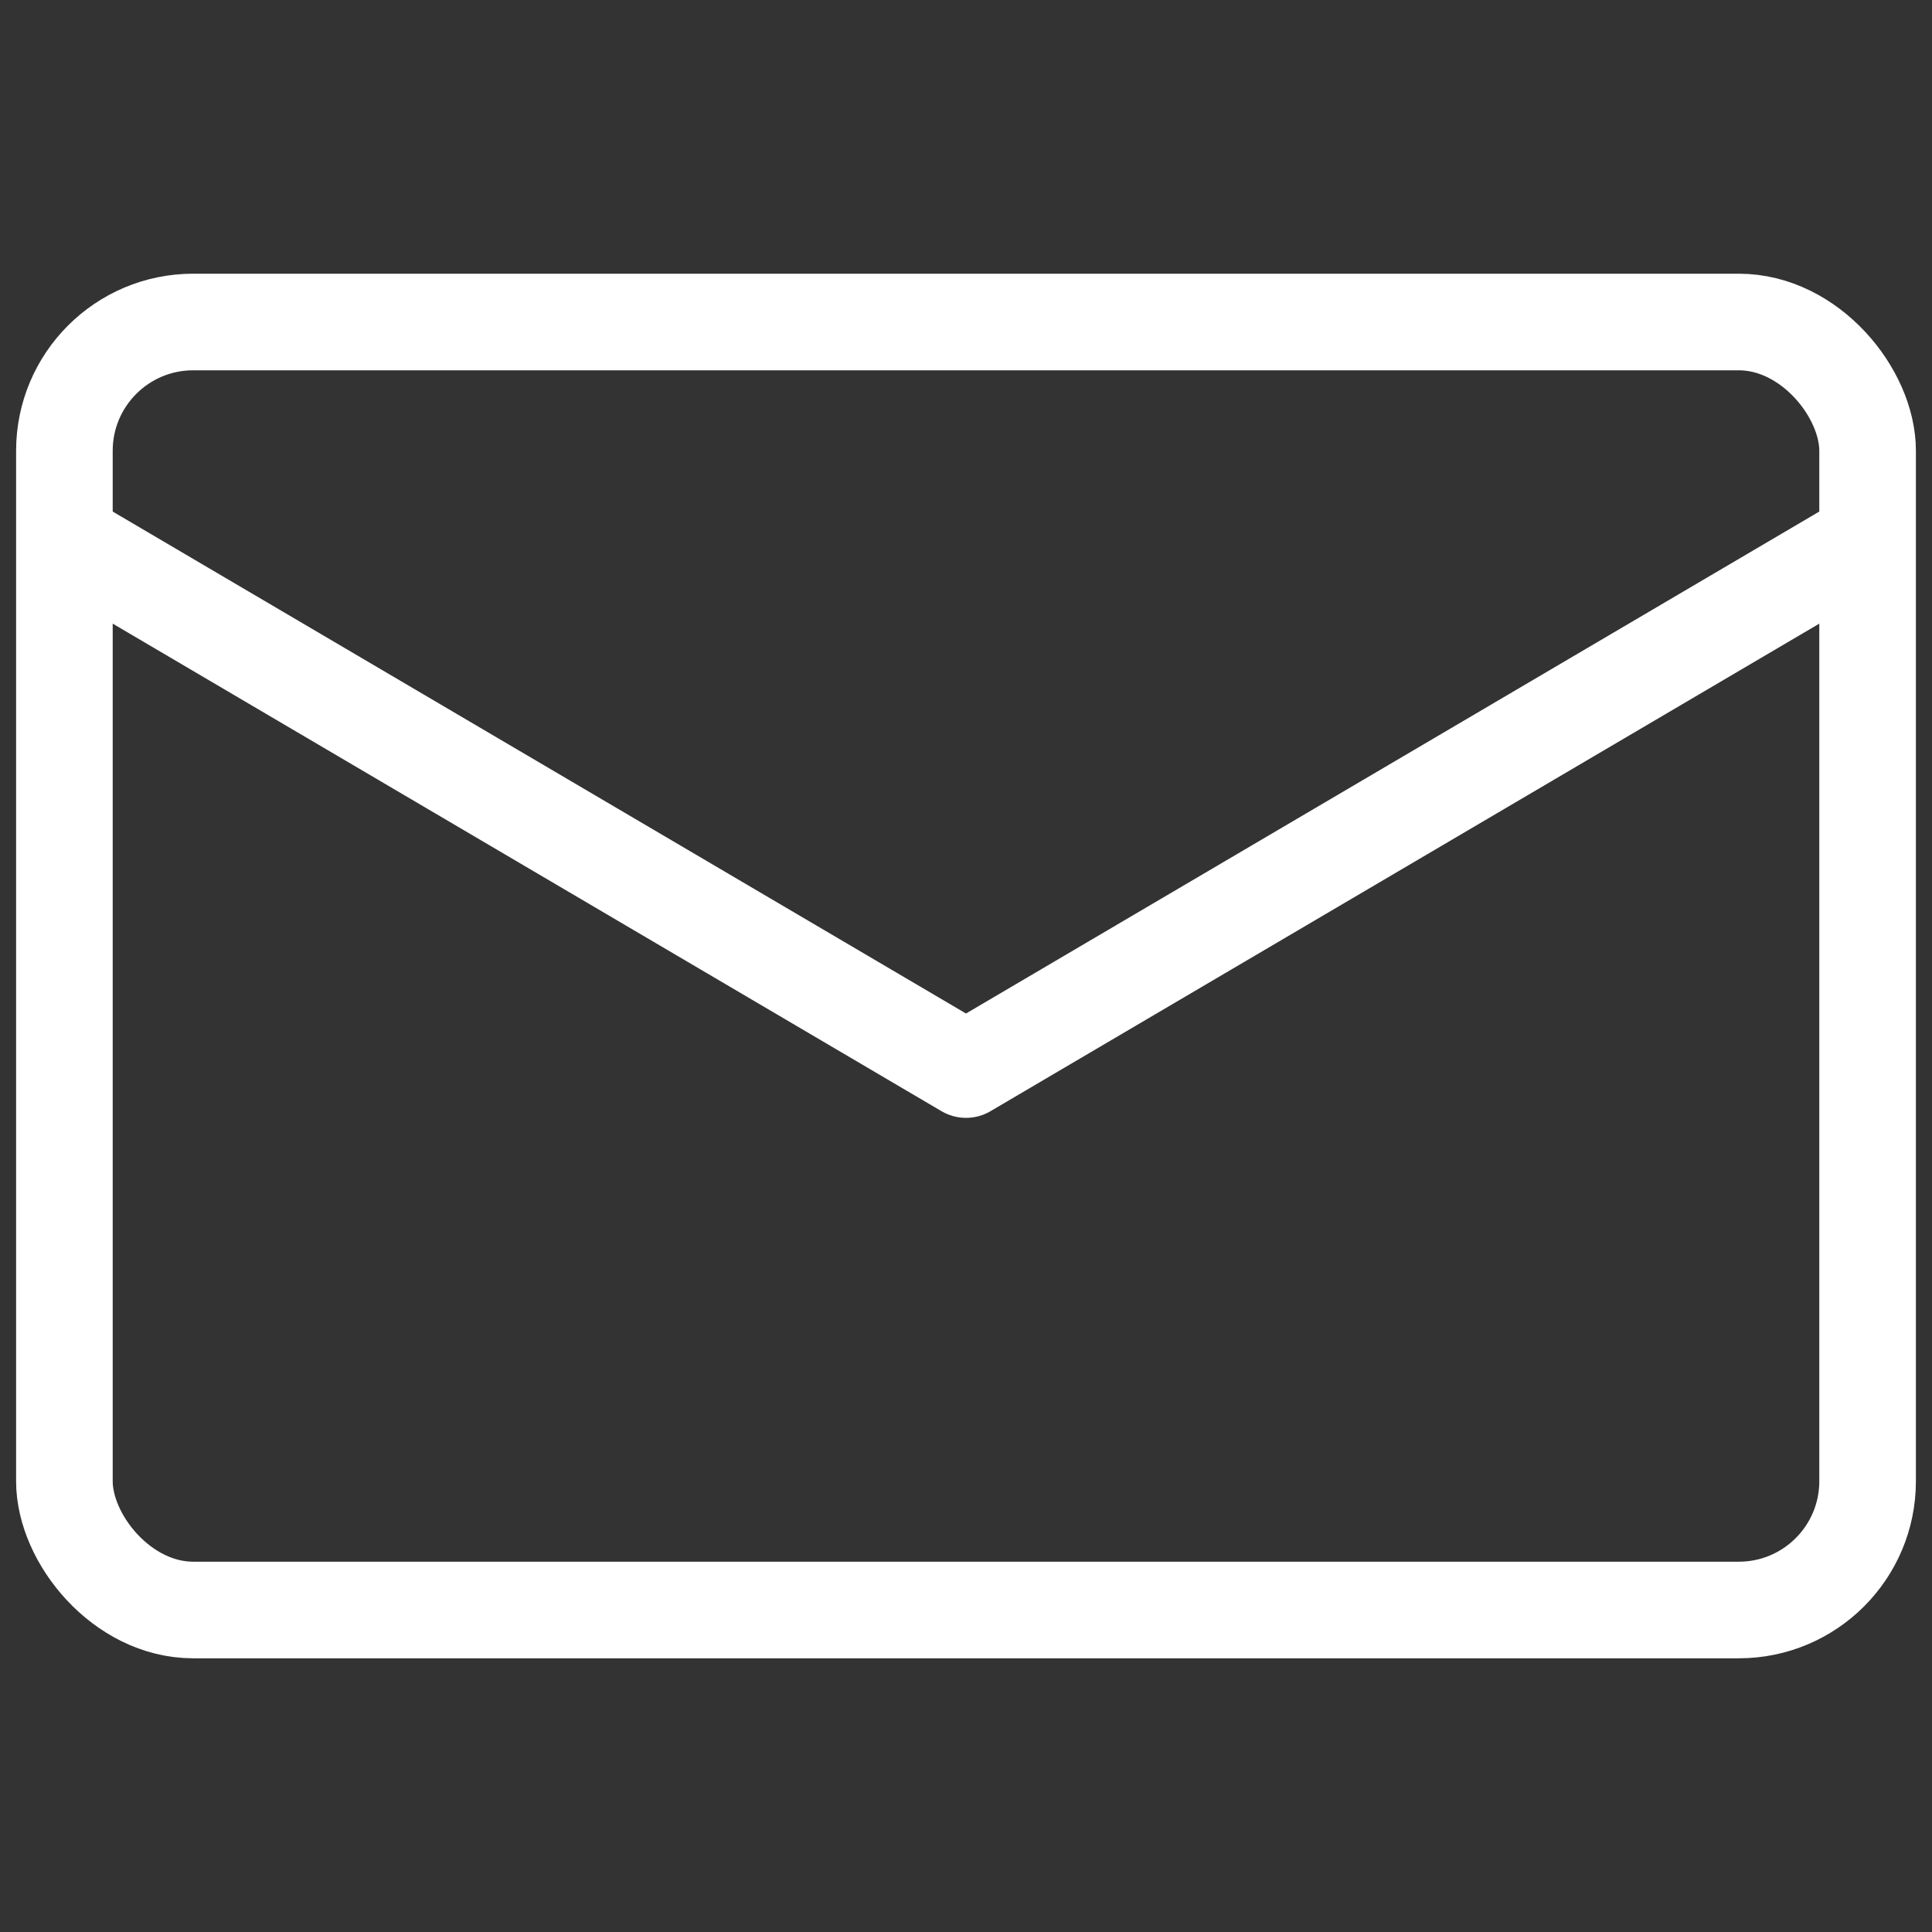
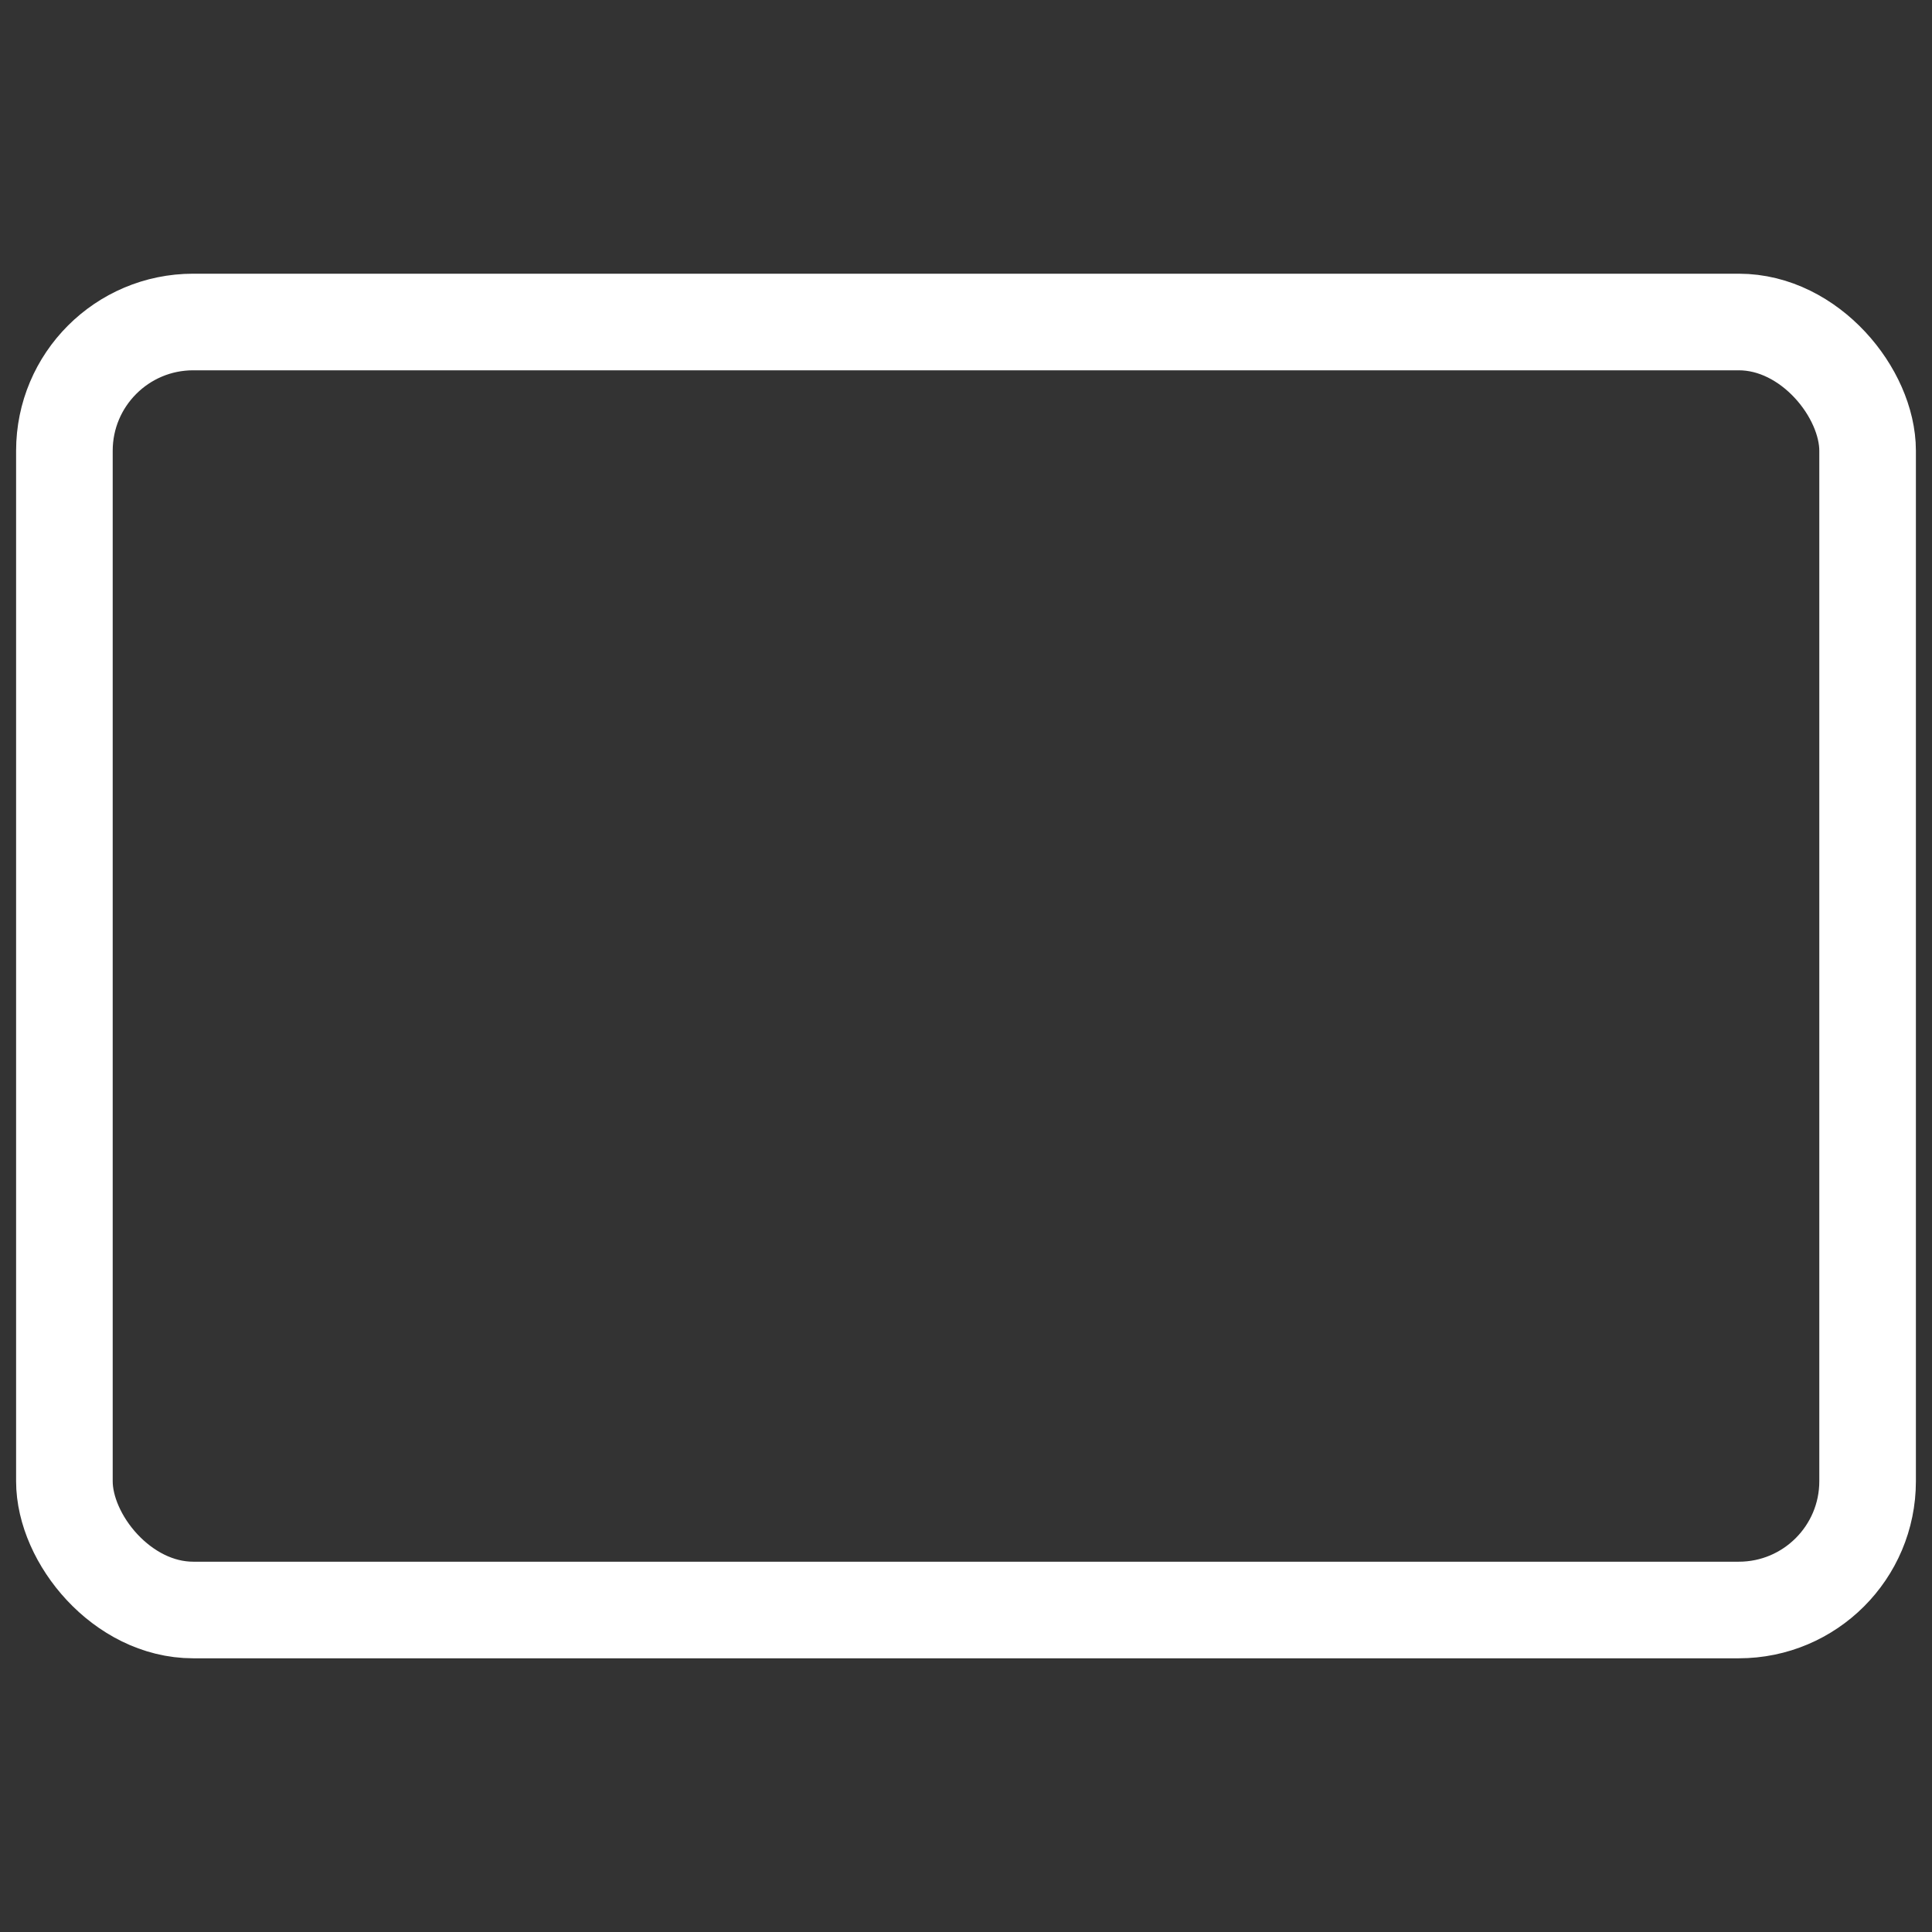
<svg xmlns="http://www.w3.org/2000/svg" width="30" height="30" viewBox="0 0 30 30">
  <rect x="0" y="0" width="30" height="30" fill="#333333" stroke="none" />
  <g transform="translate(6354 9749)">
-     <rect width="30" height="30" transform="translate(-6354 -9749)" fill="#fff" opacity="0" />
    <g transform="translate(-18 2)">
      <g transform="translate(-7626.664 -9829.491)">
        <rect width="28" height="20" rx="2" transform="translate(1291.664 83.491)" fill="none" stroke="#fff" stroke-linecap="round" stroke-linejoin="round" stroke-width="1.5" />
-         <path d="M6,19l13.664,8.038L33.328,19" transform="translate(1286 68.061)" fill="none" stroke="#fff" stroke-linecap="round" stroke-linejoin="round" stroke-width="1.5" />
      </g>
    </g>
  </g>
</svg>